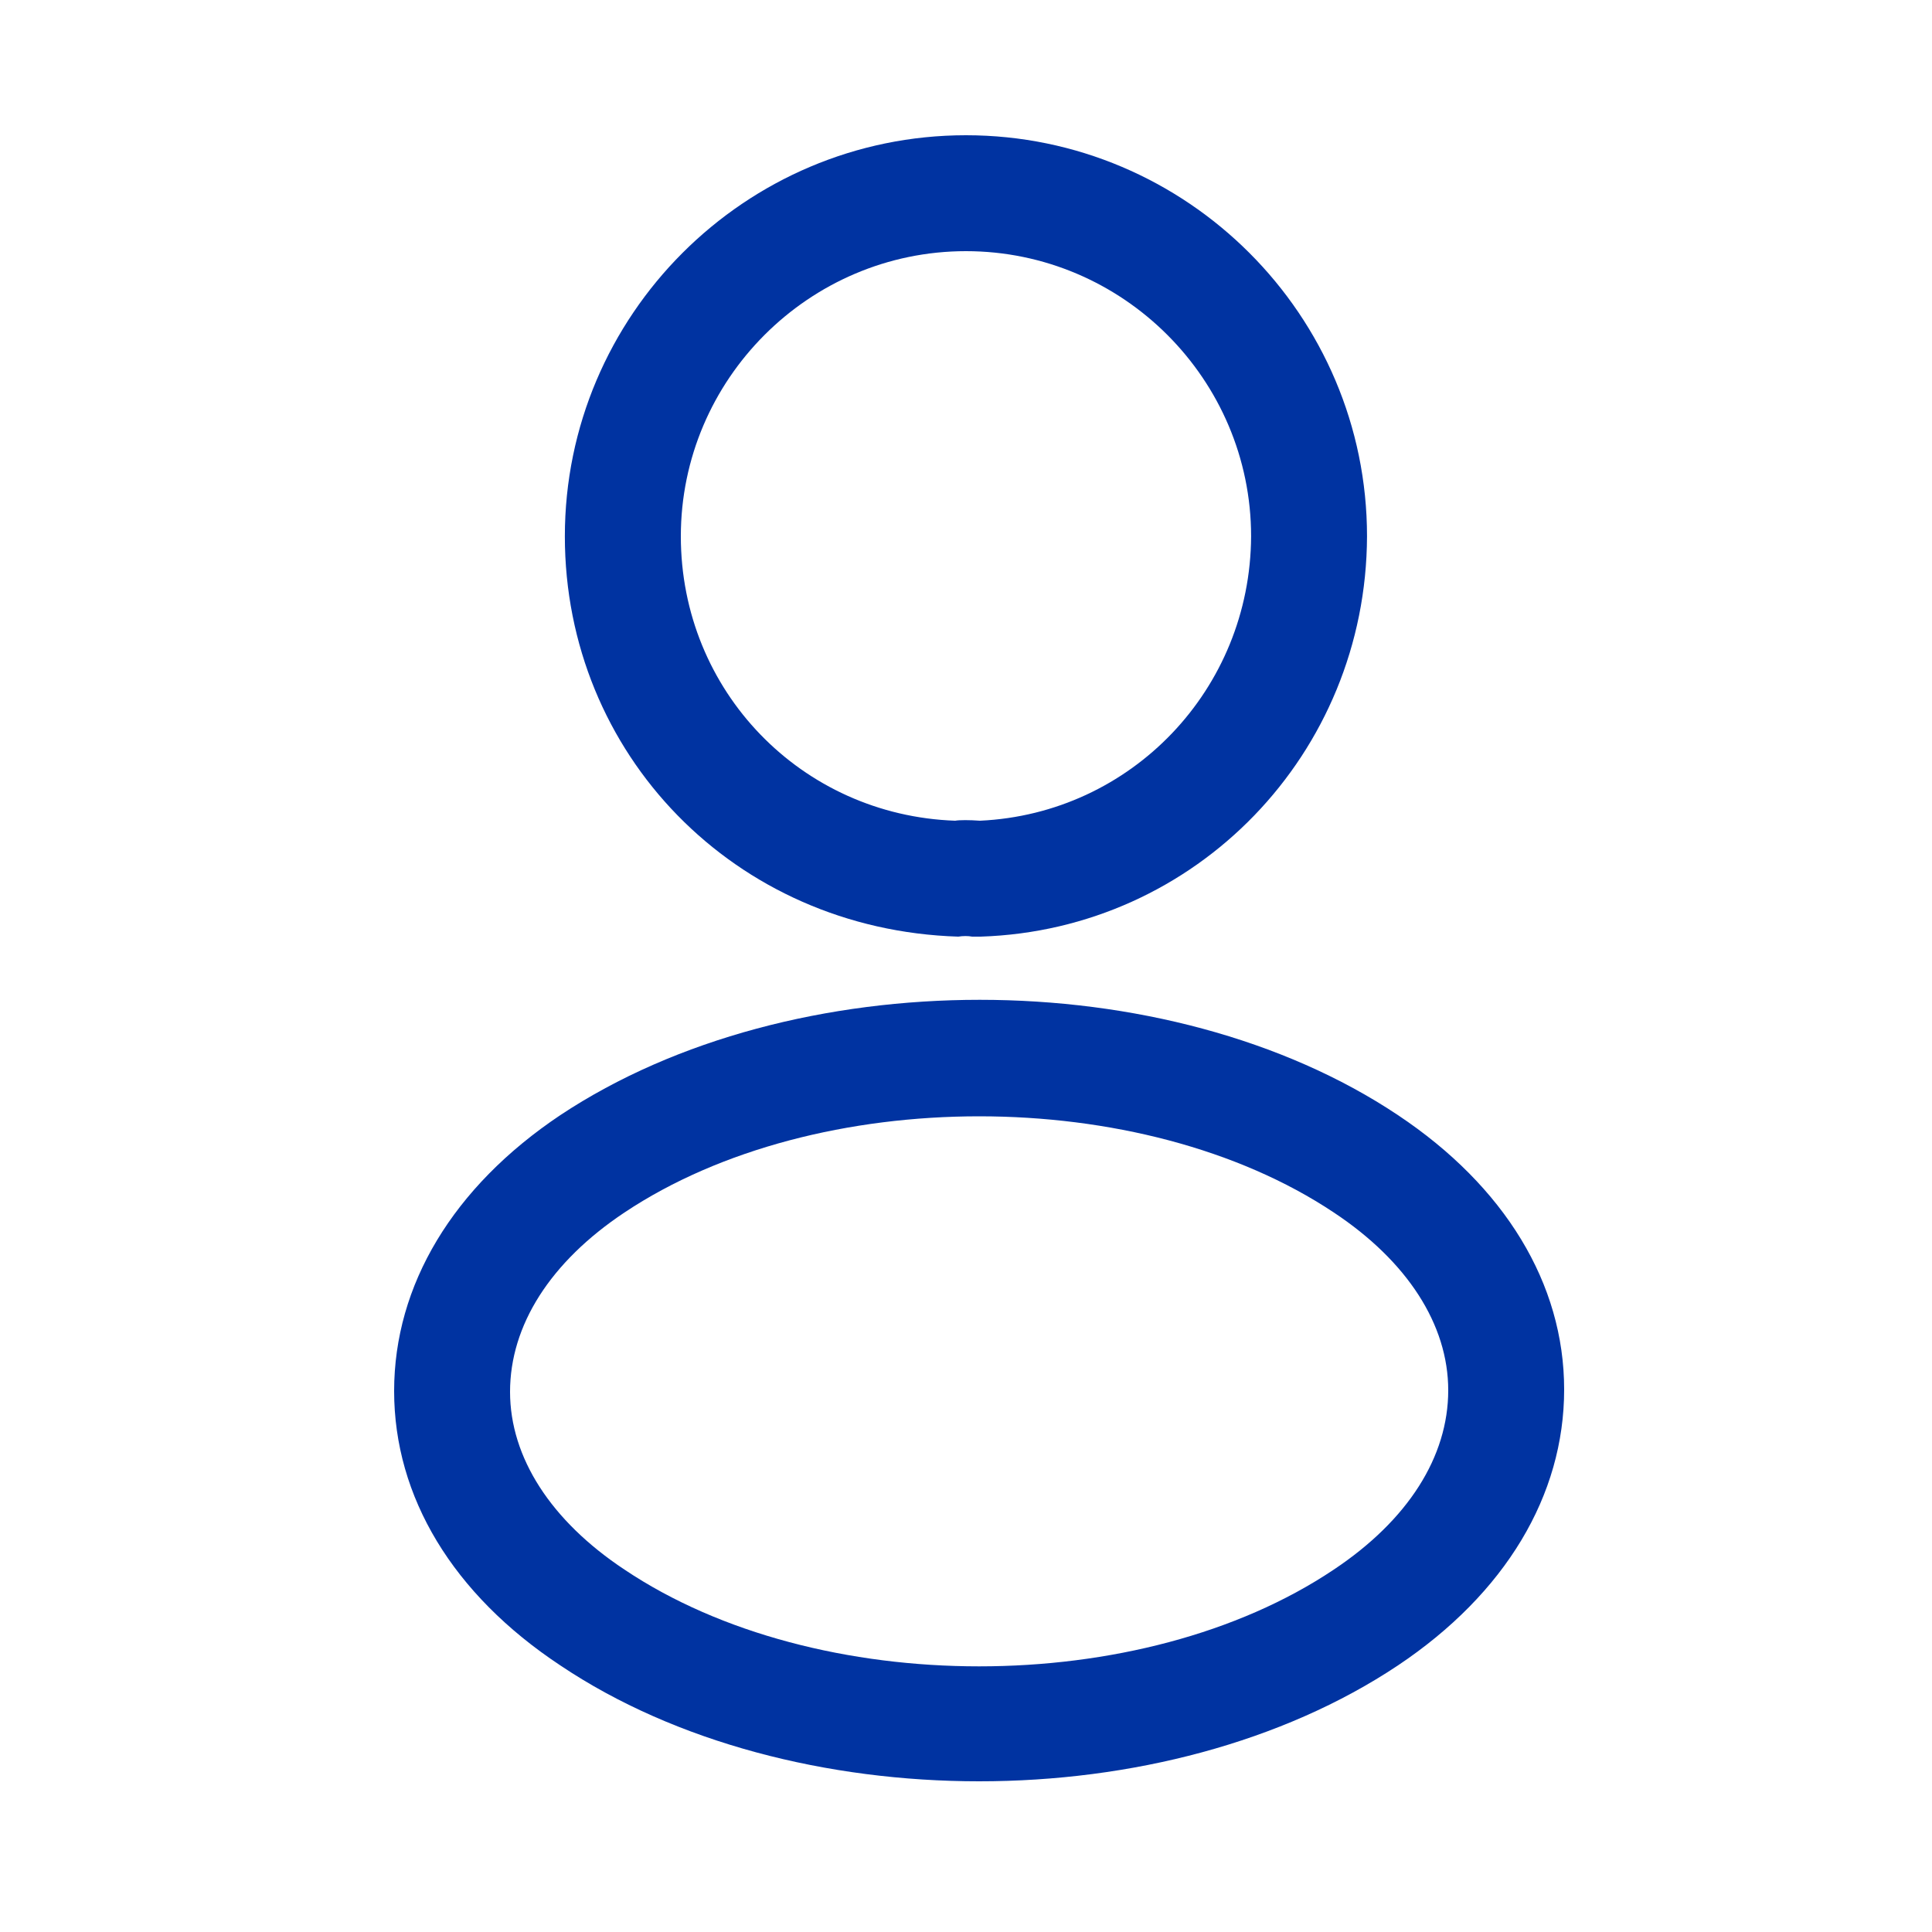
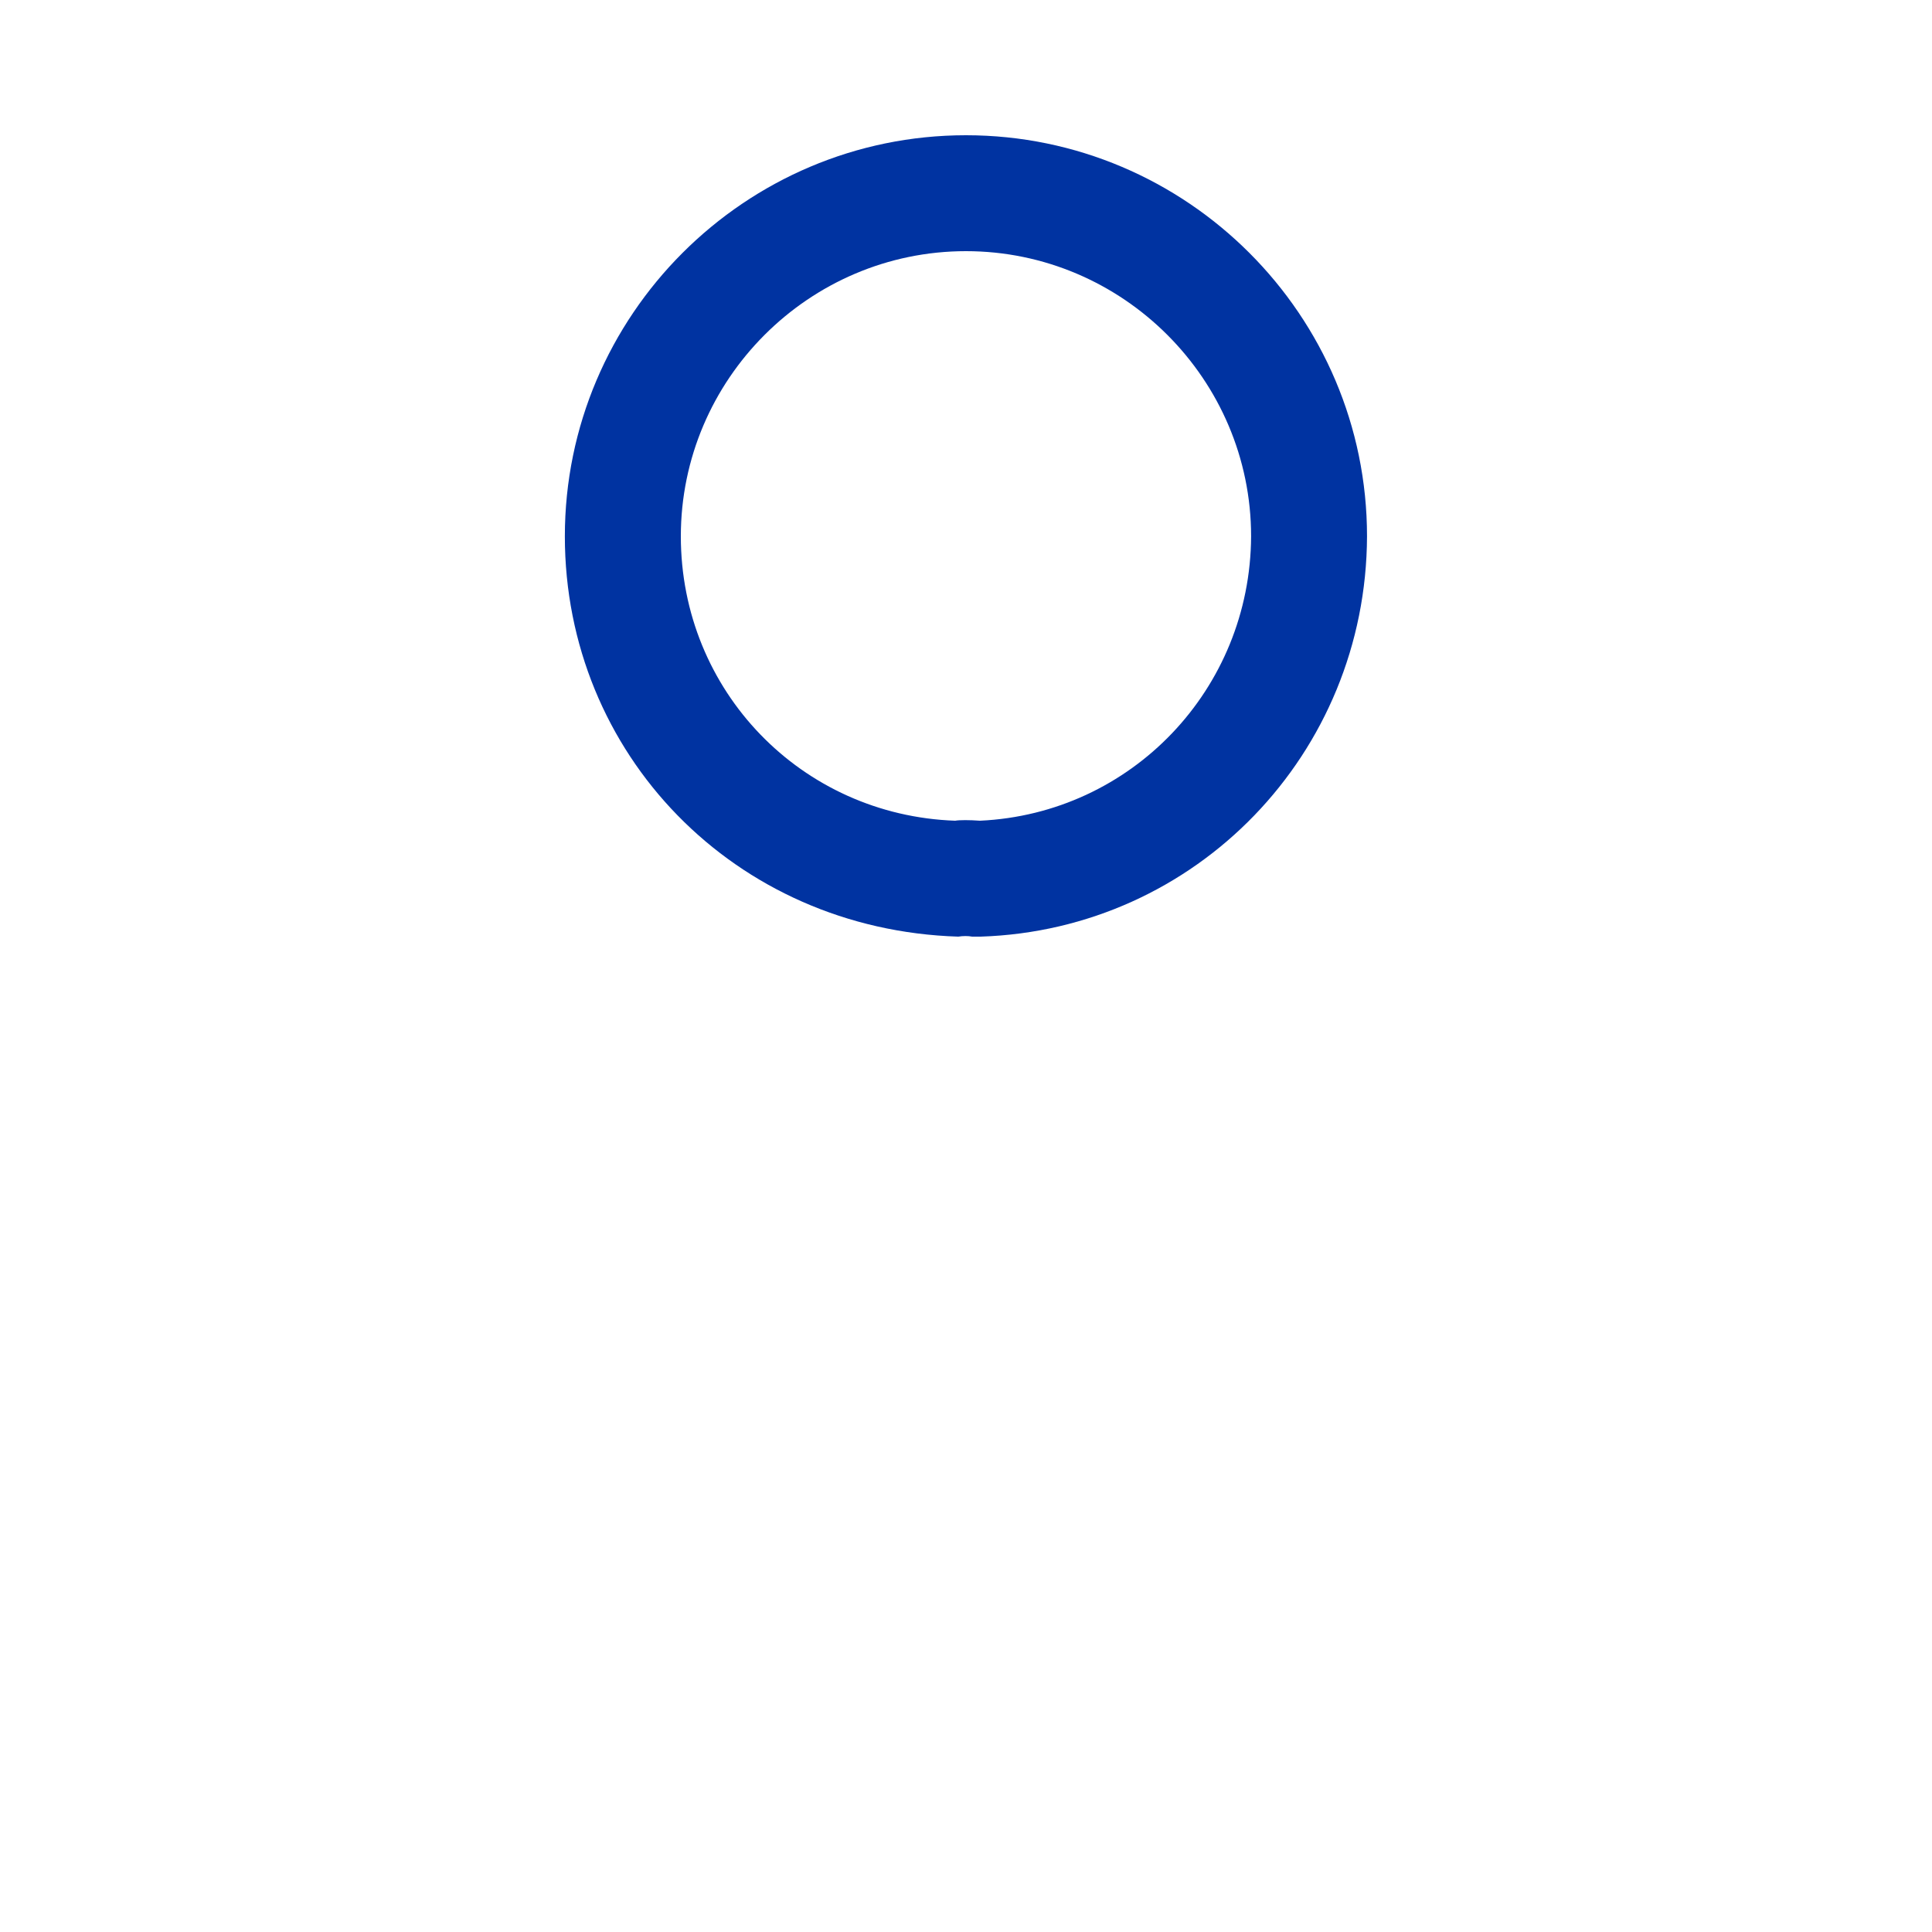
<svg xmlns="http://www.w3.org/2000/svg" width="30" height="30" viewBox="0 0 30 30" fill="none">
  <path d="M15.191 14.544C15.155 14.544 15.132 14.544 15.095 14.544C15.036 14.532 14.951 14.532 14.88 14.544C11.399 14.436 8.771 11.7 8.771 8.328C8.771 4.896 11.568 2.1 14.999 2.1C18.431 2.1 21.227 4.896 21.227 8.328C21.215 11.7 18.576 14.436 15.227 14.544C15.216 14.544 15.204 14.544 15.191 14.544ZM14.999 3.9C12.563 3.9 10.572 5.892 10.572 8.328C10.572 10.728 12.444 12.66 14.832 12.744C14.892 12.732 15.059 12.732 15.216 12.744C17.567 12.636 19.416 10.704 19.427 8.328C19.427 5.892 17.436 3.9 14.999 3.9Z" fill="#0033A1" />
-   <path d="M15.204 27.66C12.852 27.66 10.488 27.06 8.7 25.86C7.032 24.756 6.12 23.244 6.12 21.6C6.12 19.956 7.032 18.432 8.7 17.316C12.3 14.928 18.132 14.928 21.708 17.316C23.364 18.42 24.288 19.932 24.288 21.576C24.288 23.22 23.376 24.744 21.708 25.86C19.908 27.06 17.556 27.66 15.204 27.66ZM9.696 18.828C8.544 19.596 7.92 20.58 7.92 21.612C7.92 22.632 8.556 23.616 9.696 24.372C12.684 26.376 17.724 26.376 20.712 24.372C21.864 23.604 22.488 22.62 22.488 21.588C22.488 20.568 21.852 19.584 20.712 18.828C17.724 16.836 12.684 16.836 9.696 18.828Z" fill="#0033A1" />
</svg>